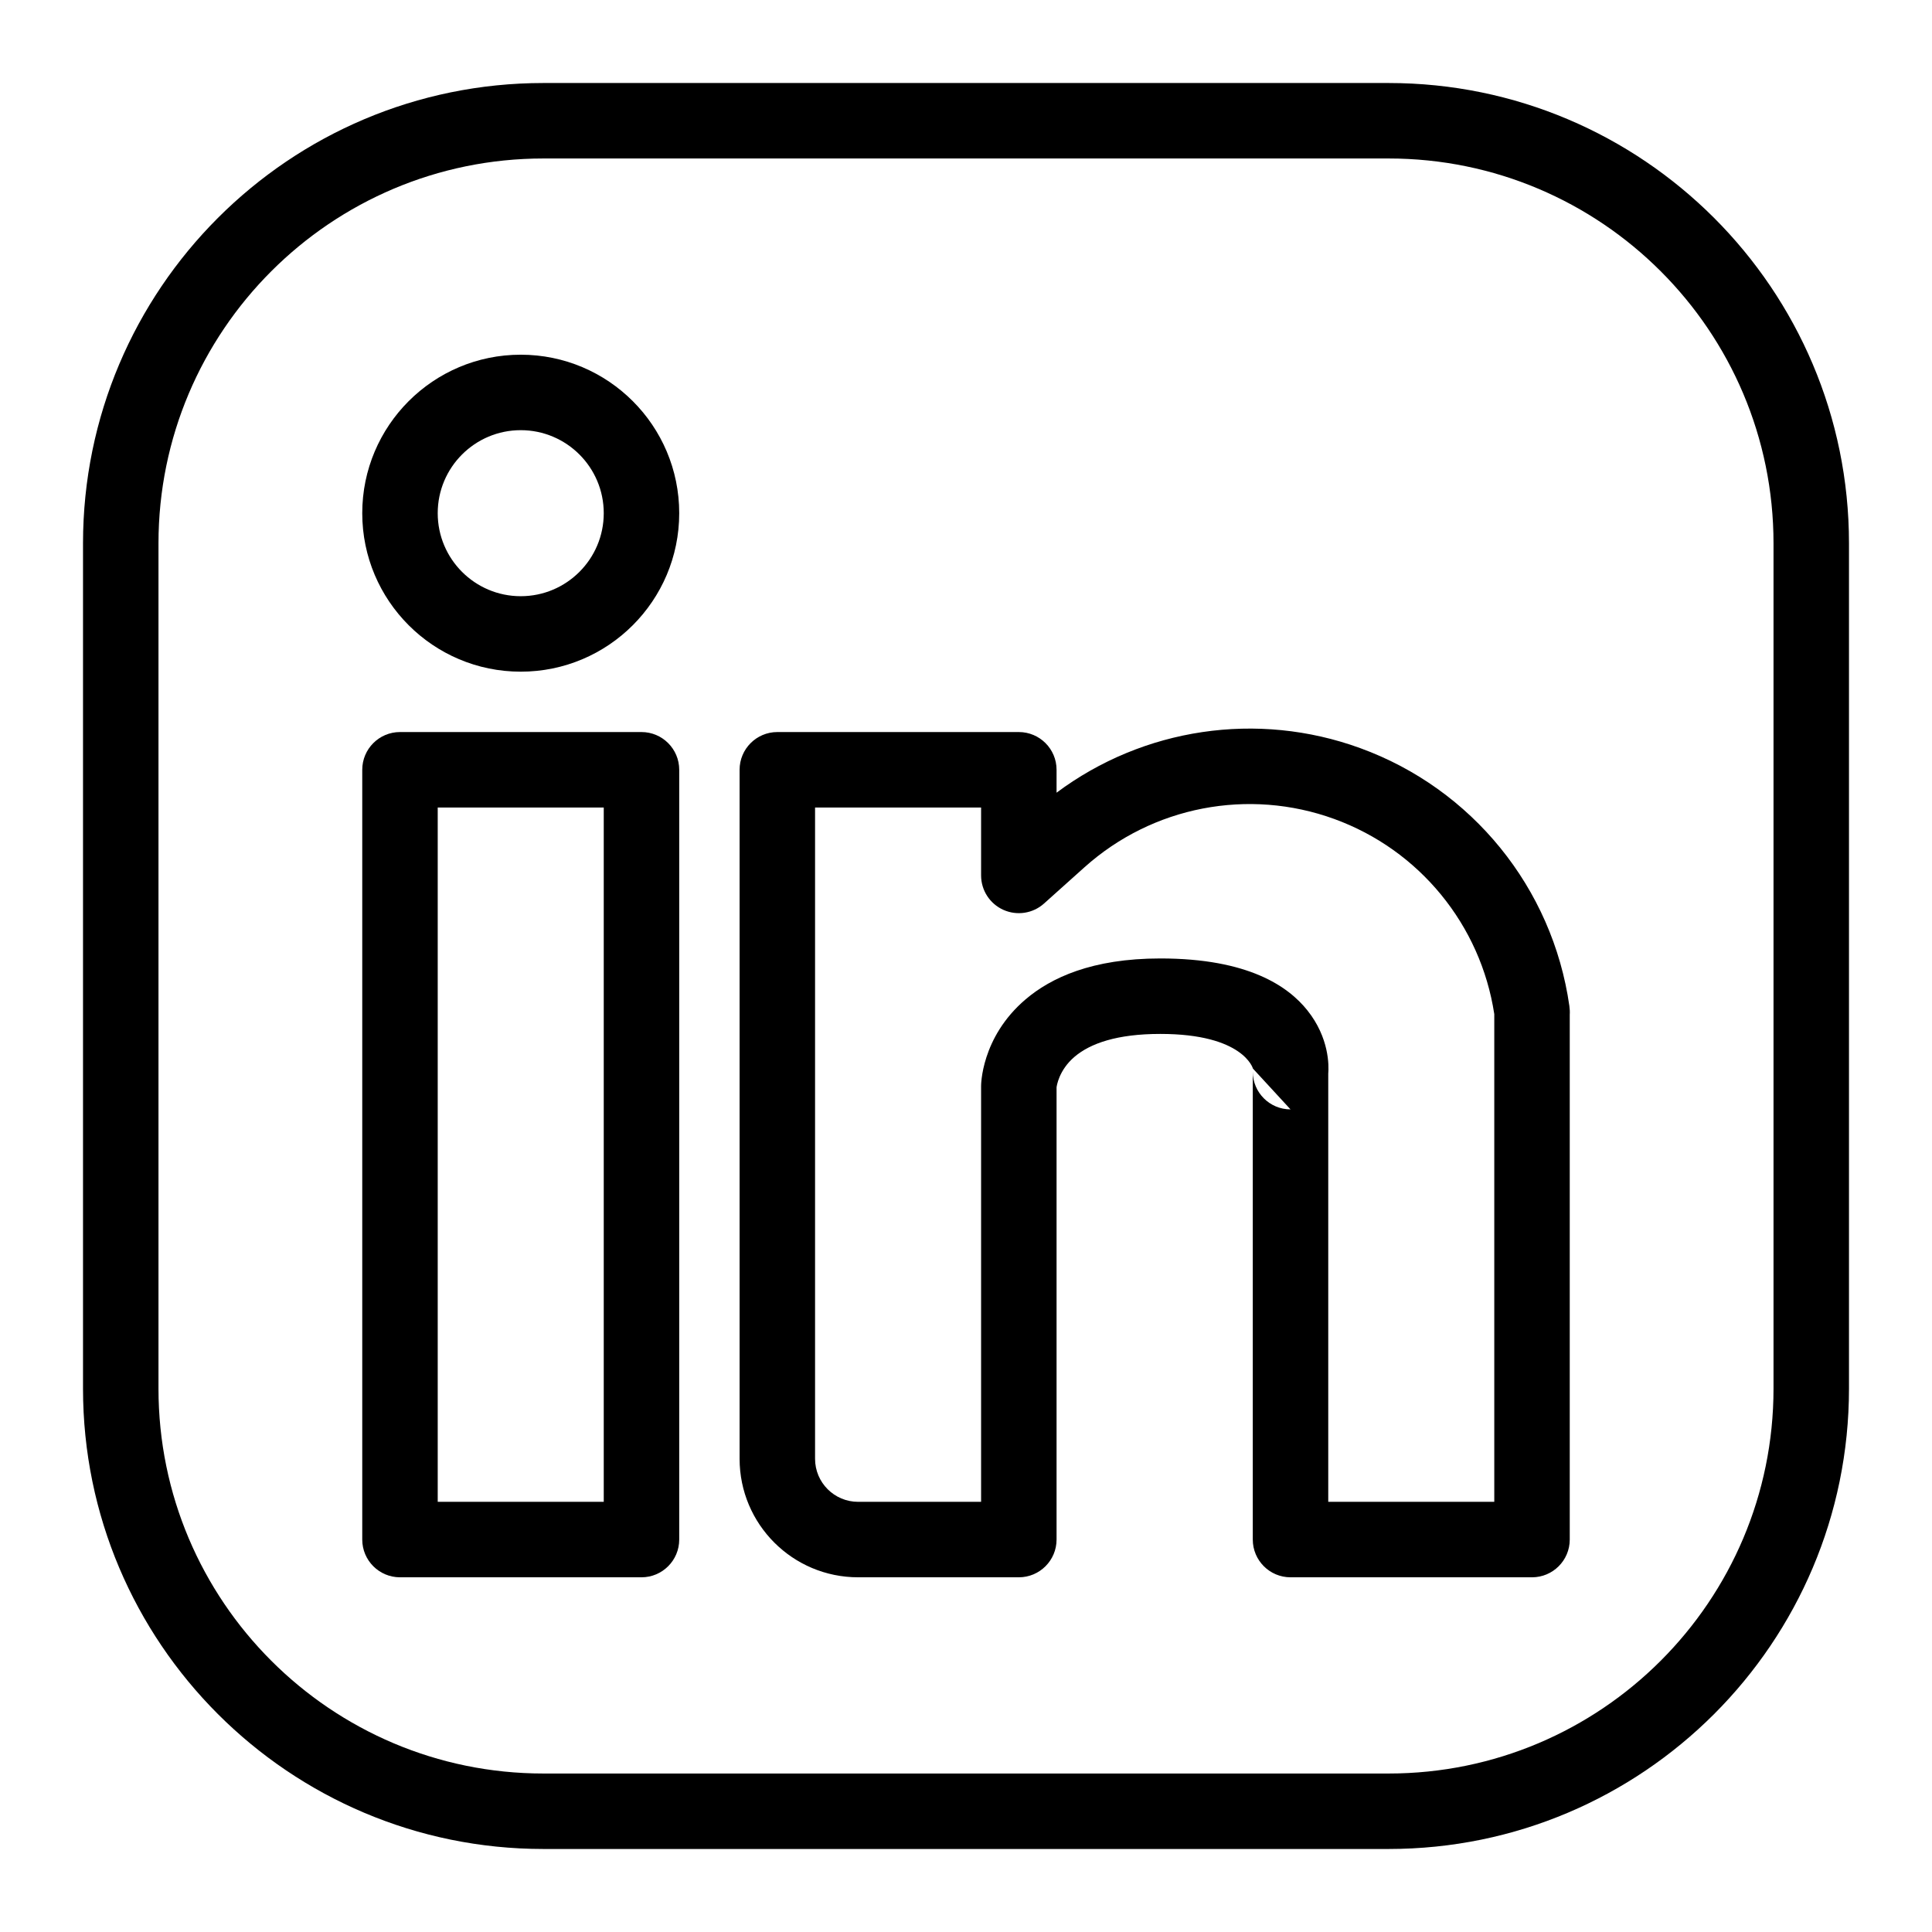
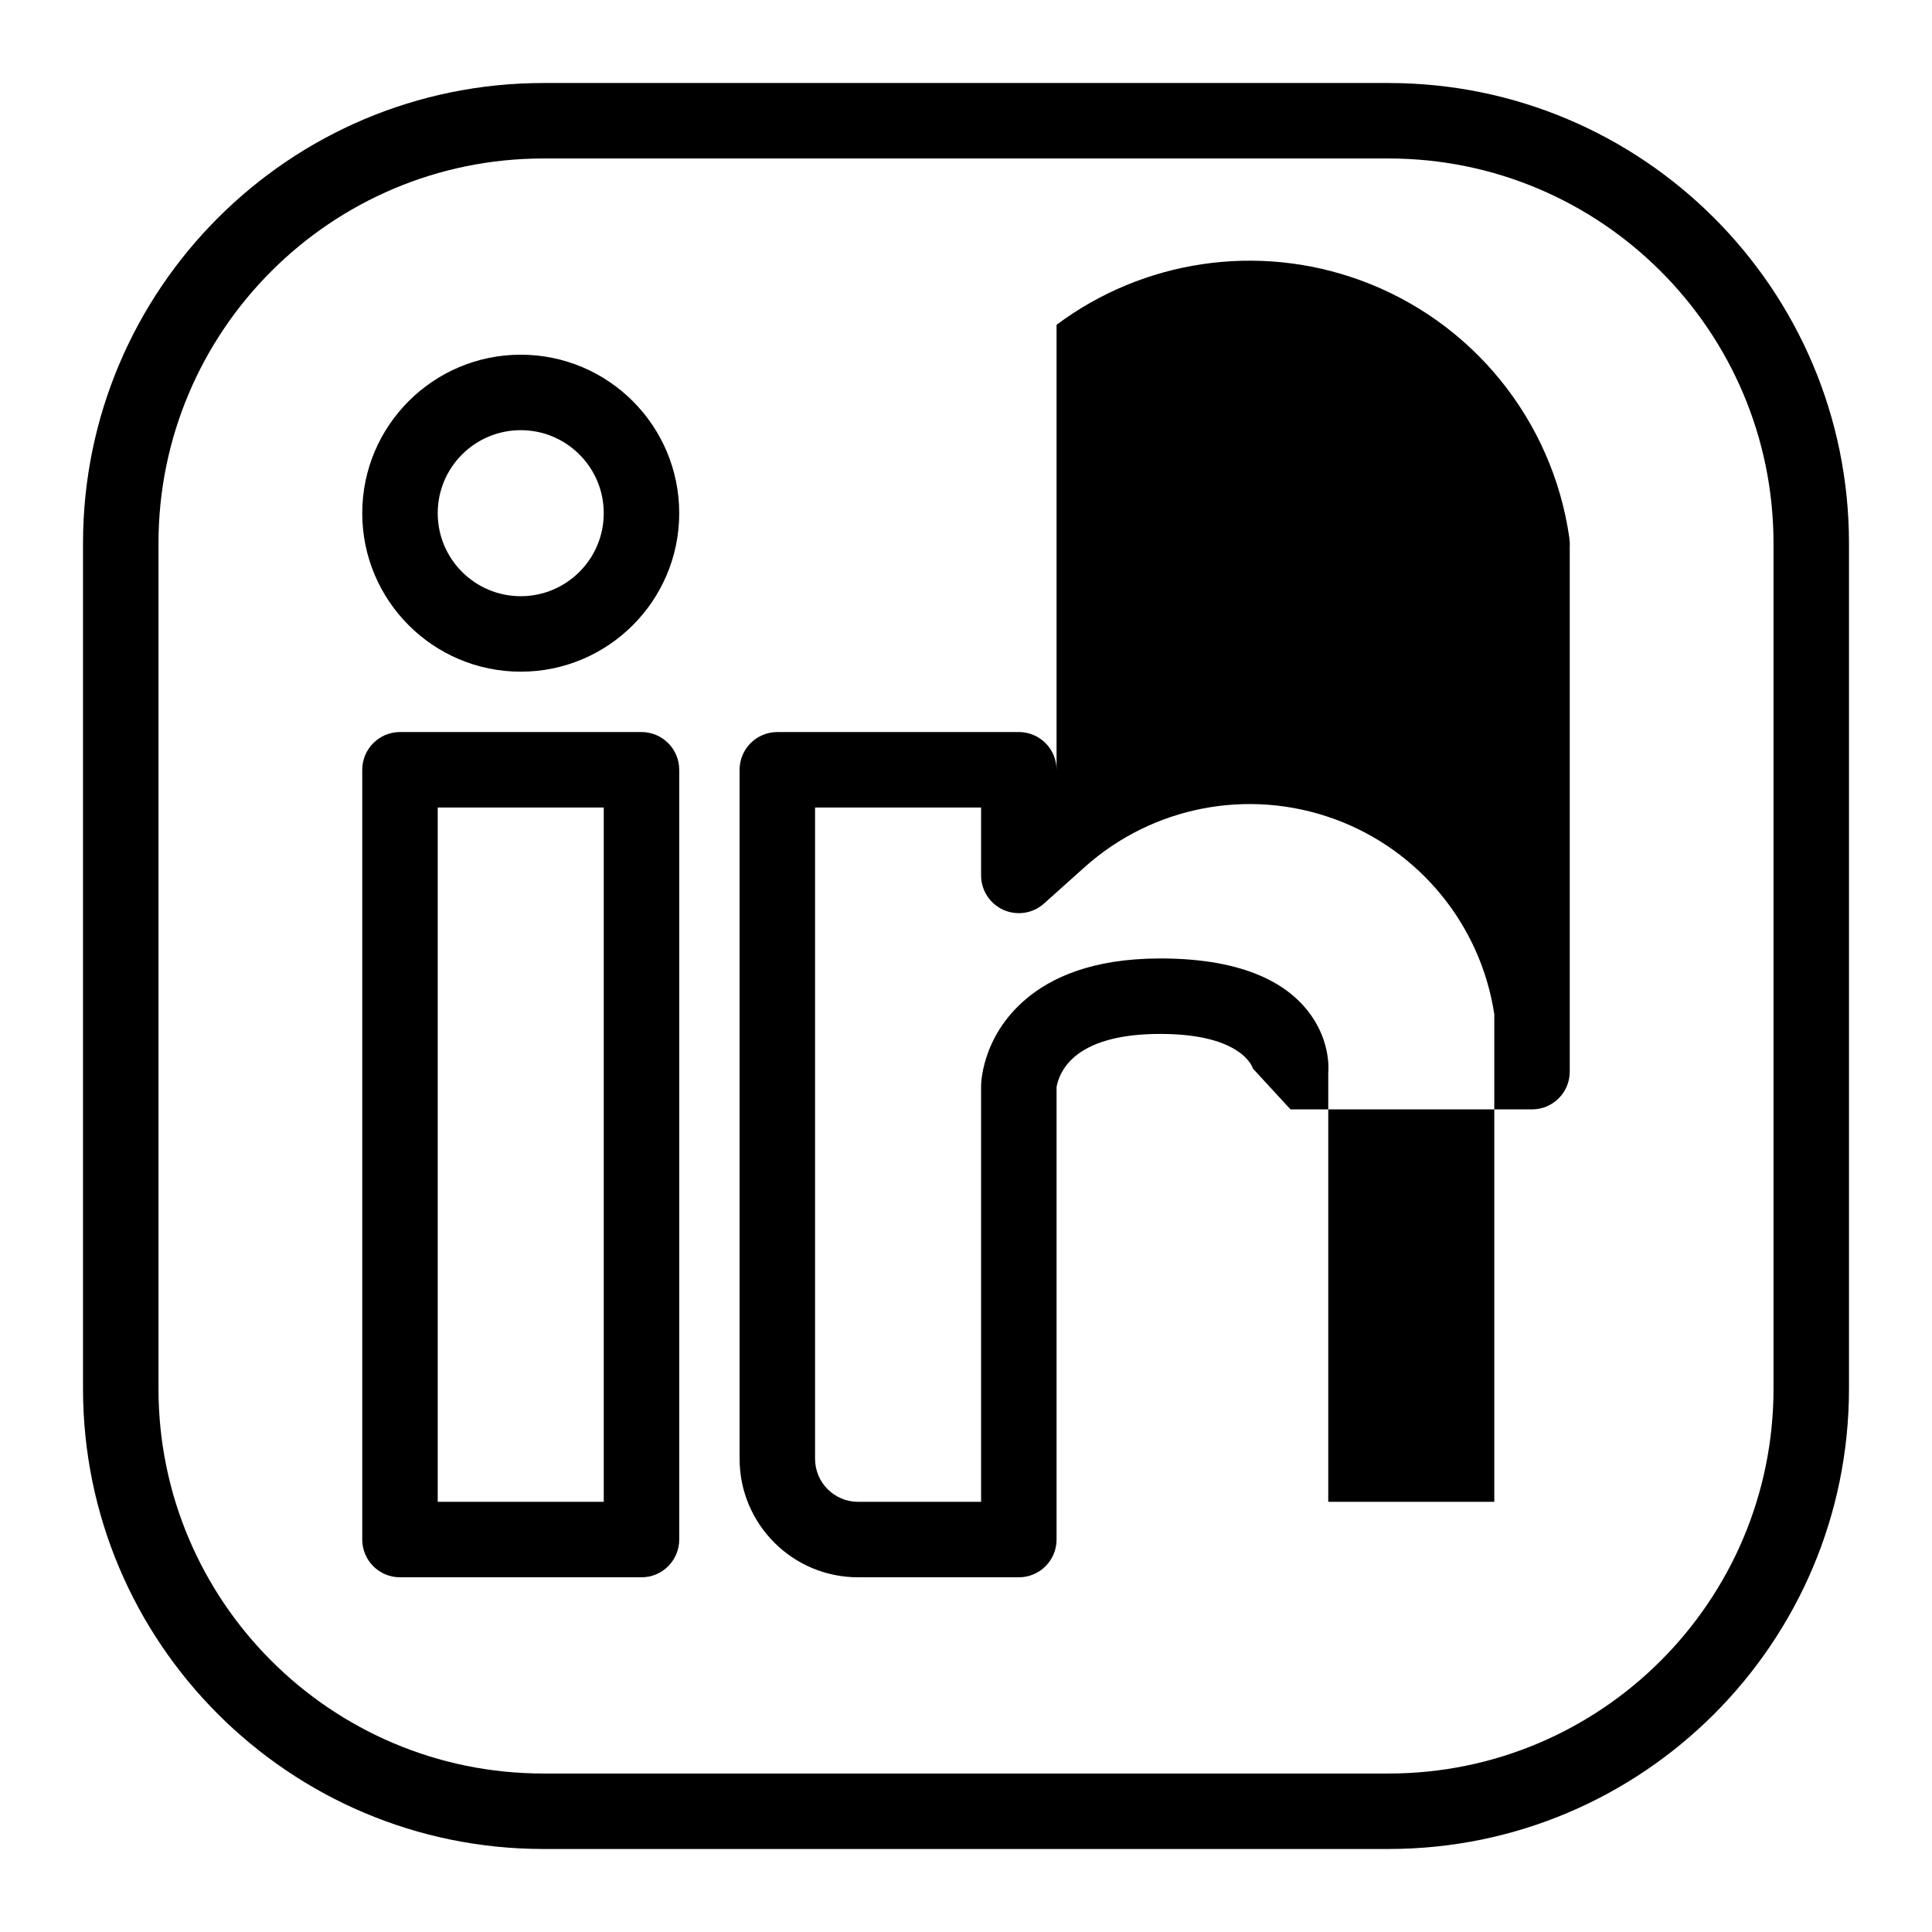
<svg xmlns="http://www.w3.org/2000/svg" clip-rule="evenodd" fill-rule="evenodd" stroke-linejoin="round" stroke-miterlimit="2" viewBox="0 0 64 64">
  <g transform="translate(0 -231)">
    <g id="Artboard1" transform="translate(0 231)">
-       <path d="m0 0h64v64h-64z" fill="none" />
      <g transform="translate(0 -156)">
        <path d="m61.25 174c0-8.417-6.833-15.25-15.25-15.25h-28c-8.417 0-15.25 6.833-15.25 15.25v28c0 8.417 6.833 15.25 15.25 15.25h28c8.417 0 15.25-6.833 15.25-15.25zm-2.5 0v28c0 7.037-5.713 12.75-12.75 12.75h-28c-7.037 0-12.75-5.713-12.75-12.75v-28c0-7.037 5.713-12.75 12.75-12.75h28c7.037 0 12.75 5.713 12.75 12.75z" />
      </g>
      <g transform="translate(.25 -231)">
        <g>
          <path d="m22.25 256.5c0-.69-.56-1.25-1.25-1.25h-8c-.69 0-1.25.56-1.25 1.25v25.5c0 .69.56 1.25 1.25 1.25h8c.69 0 1.25-.56 1.25-1.25zm-2.5 1.25v23h-5.5v-23z" />
        </g>
        <g>
          <path d="m17 242.75c-2.898 0-5.25 2.352-5.25 5.25s2.352 5.25 5.25 5.25 5.25-2.352 5.25-5.25-2.352-5.25-5.25-5.25zm0 2.5c1.518 0 2.75 1.232 2.75 2.75s-1.232 2.75-2.75 2.75-2.75-1.232-2.75-2.75 1.232-2.75 2.75-2.75z" />
        </g>
        <g>
-           <path d="m34.75 257.259v-.759c0-.69-.56-1.25-1.25-1.25h-8c-.69 0-1.25.56-1.25 1.25v22.824c0 2.168 1.758 3.926 3.926 3.926h5.324c.69 0 1.25-.56 1.25-1.25v-14.98c.004-.033.07-.565.595-1.012.524-.445 1.408-.758 2.842-.758 2.758 0 3.068 1.148 3.068 1.148l1.245 1.352c-.69 0-1.25-.56-1.25-1.25v15.5c0 .69.56 1.25 1.25 1.25h8c.69 0 1.25-.56 1.25-1.25v-17.389c.006-.084.002-.183-.013-.29-.558-3.908-3.223-7.191-6.932-8.54-3.406-1.24-7.185-.665-10.055 1.478zm14.5 7.335v16.156h-5.5v-14.182c.023-.269.034-1.189-.691-2.098-.63-.789-1.945-1.72-4.872-1.72-2.274 0-3.631.647-4.462 1.354-1.49 1.267-1.475 2.874-1.475 2.874v.022 13.75h-4.074c-.788 0-1.426-.638-1.426-1.426v-21.574h5.5v2.25c0 .493.29.94.74 1.141.451.201.977.119 1.344-.21 0 0 .511-.458 1.34-1.201 2.252-2.02 5.433-2.635 8.276-1.6 2.817 1.025 4.848 3.505 5.3 6.464z" />
+           <path d="m34.75 257.259v-.759c0-.69-.56-1.25-1.25-1.25h-8c-.69 0-1.25.56-1.25 1.25v22.824c0 2.168 1.758 3.926 3.926 3.926h5.324c.69 0 1.25-.56 1.25-1.25v-14.98c.004-.033.07-.565.595-1.012.524-.445 1.408-.758 2.842-.758 2.758 0 3.068 1.148 3.068 1.148l1.245 1.352c-.69 0-1.25-.56-1.25-1.25c0 .69.56 1.25 1.25 1.25h8c.69 0 1.25-.56 1.25-1.25v-17.389c.006-.084.002-.183-.013-.29-.558-3.908-3.223-7.191-6.932-8.54-3.406-1.24-7.185-.665-10.055 1.478zm14.5 7.335v16.156h-5.5v-14.182c.023-.269.034-1.189-.691-2.098-.63-.789-1.945-1.72-4.872-1.72-2.274 0-3.631.647-4.462 1.354-1.49 1.267-1.475 2.874-1.475 2.874v.022 13.75h-4.074c-.788 0-1.426-.638-1.426-1.426v-21.574h5.5v2.25c0 .493.29.94.74 1.141.451.201.977.119 1.344-.21 0 0 .511-.458 1.34-1.201 2.252-2.02 5.433-2.635 8.276-1.6 2.817 1.025 4.848 3.505 5.3 6.464z" />
        </g>
      </g>
    </g>
  </g>
</svg>